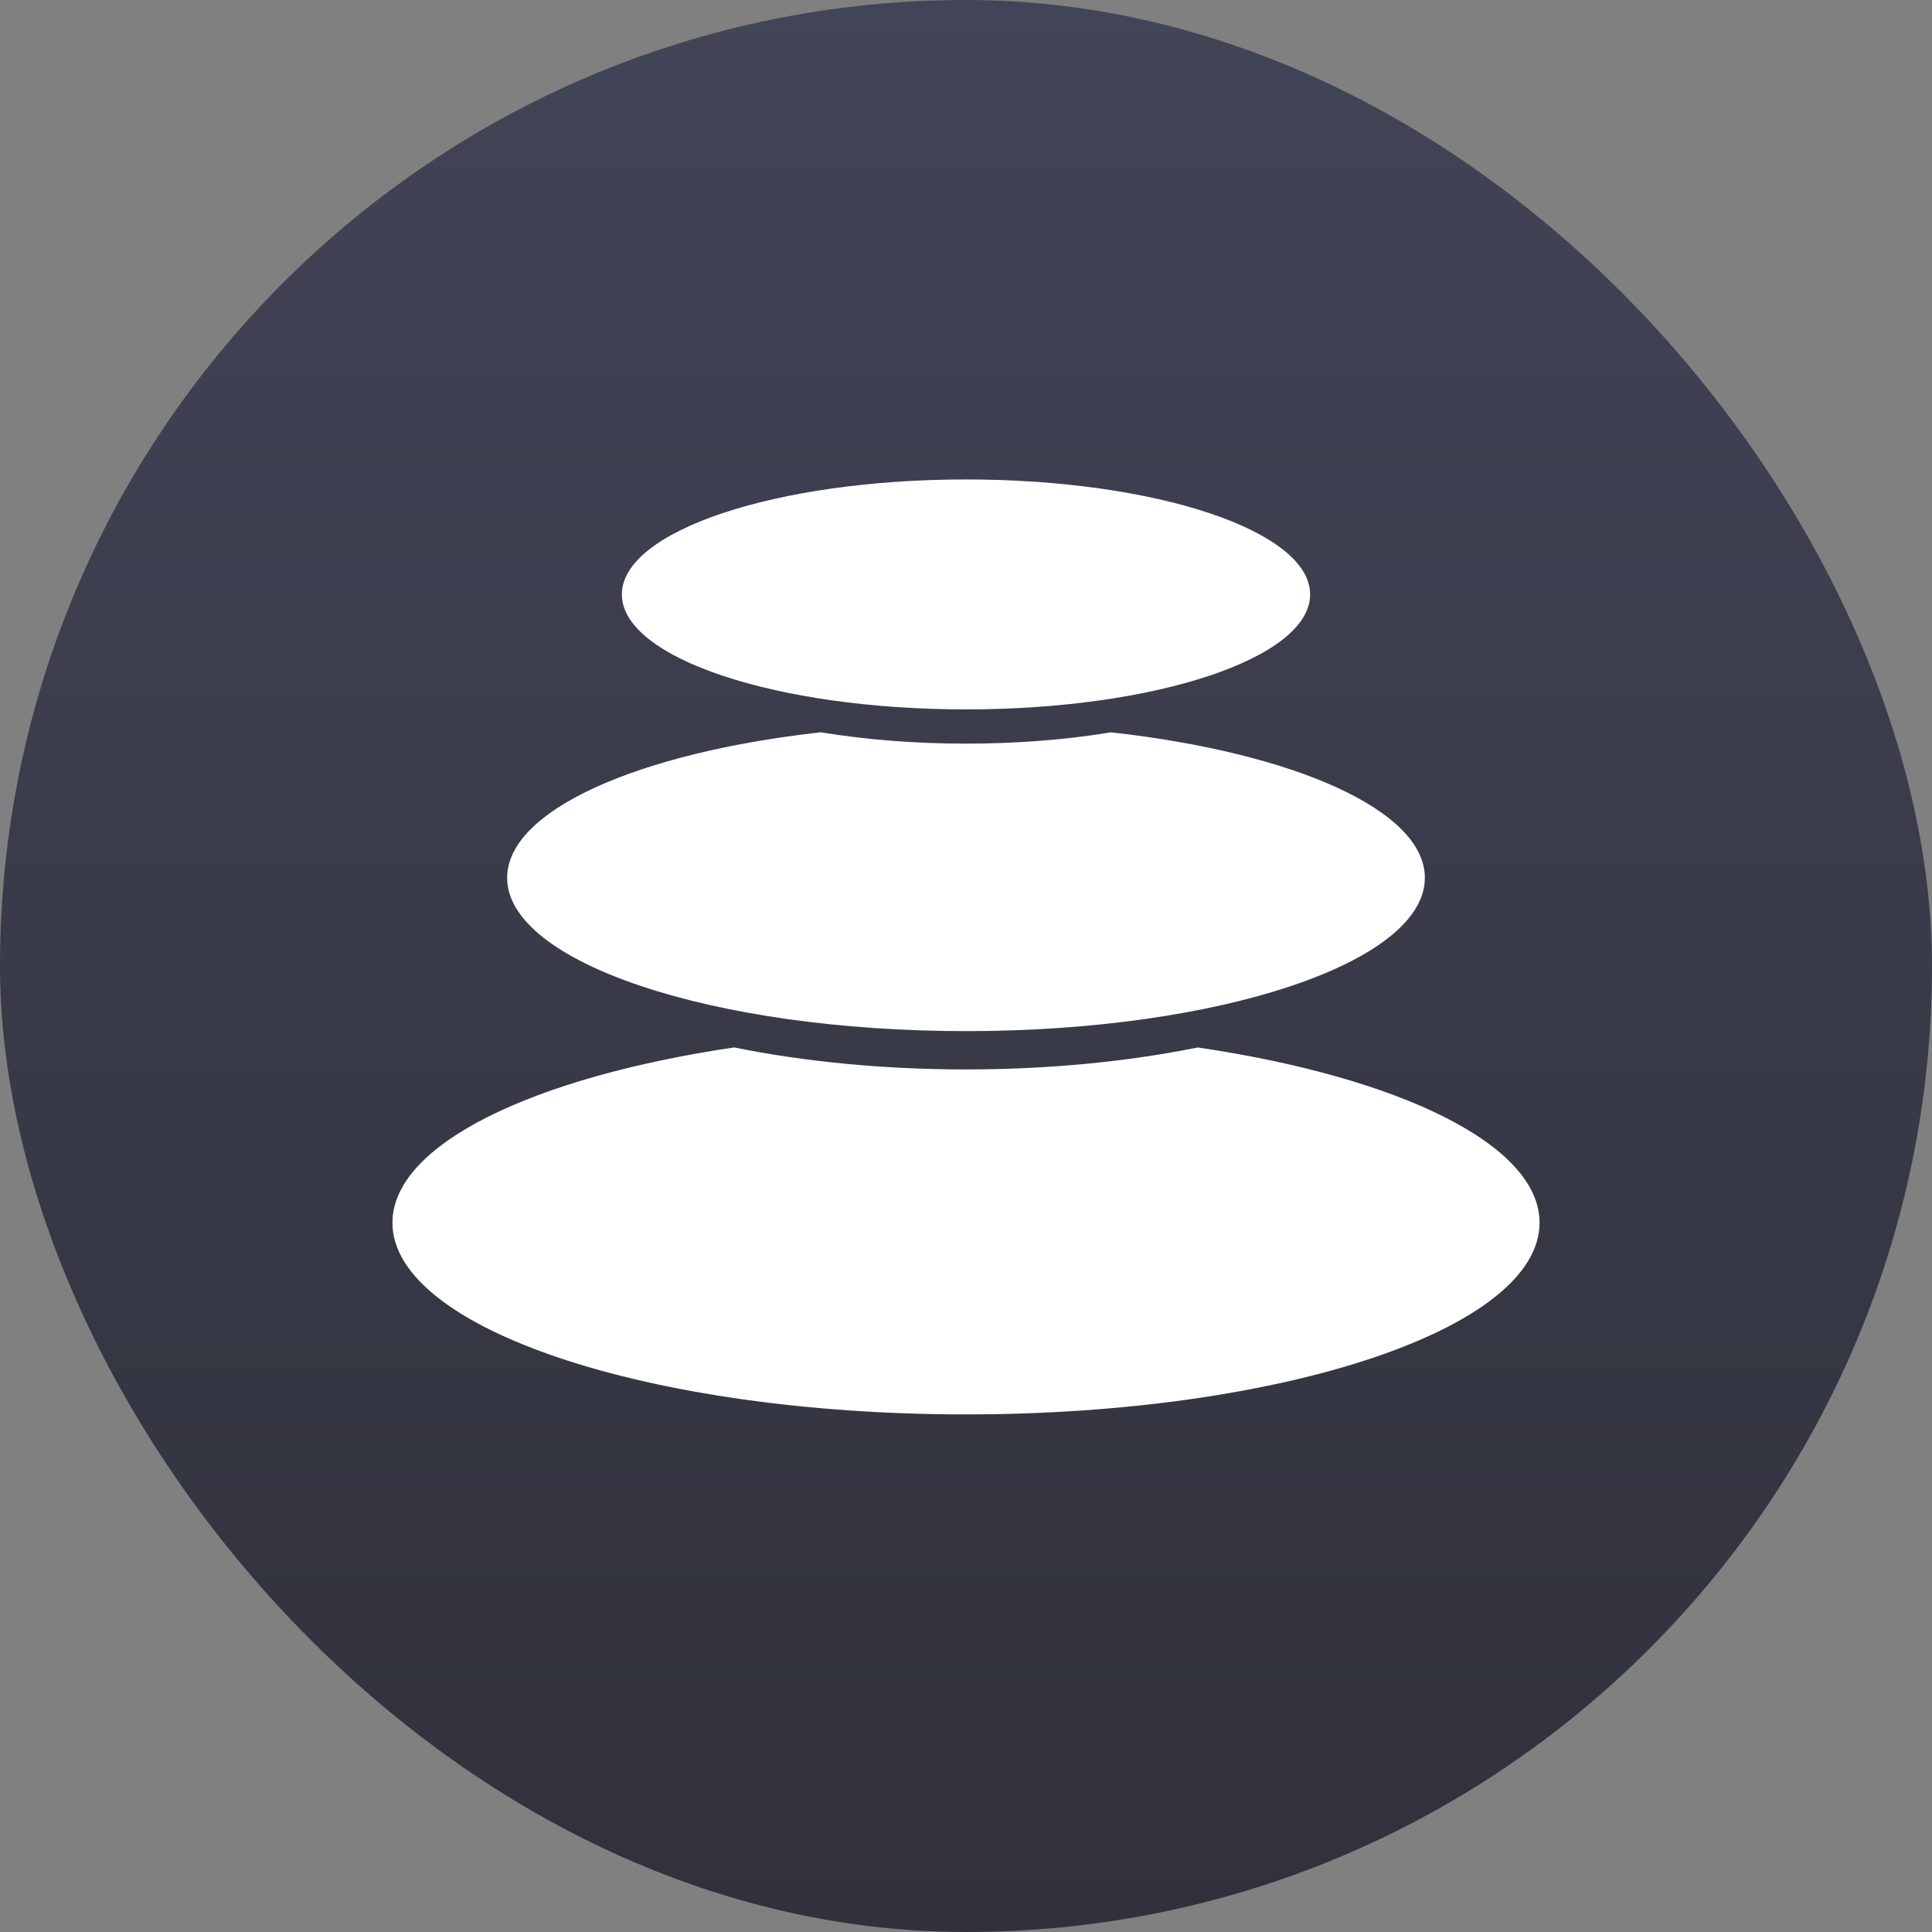
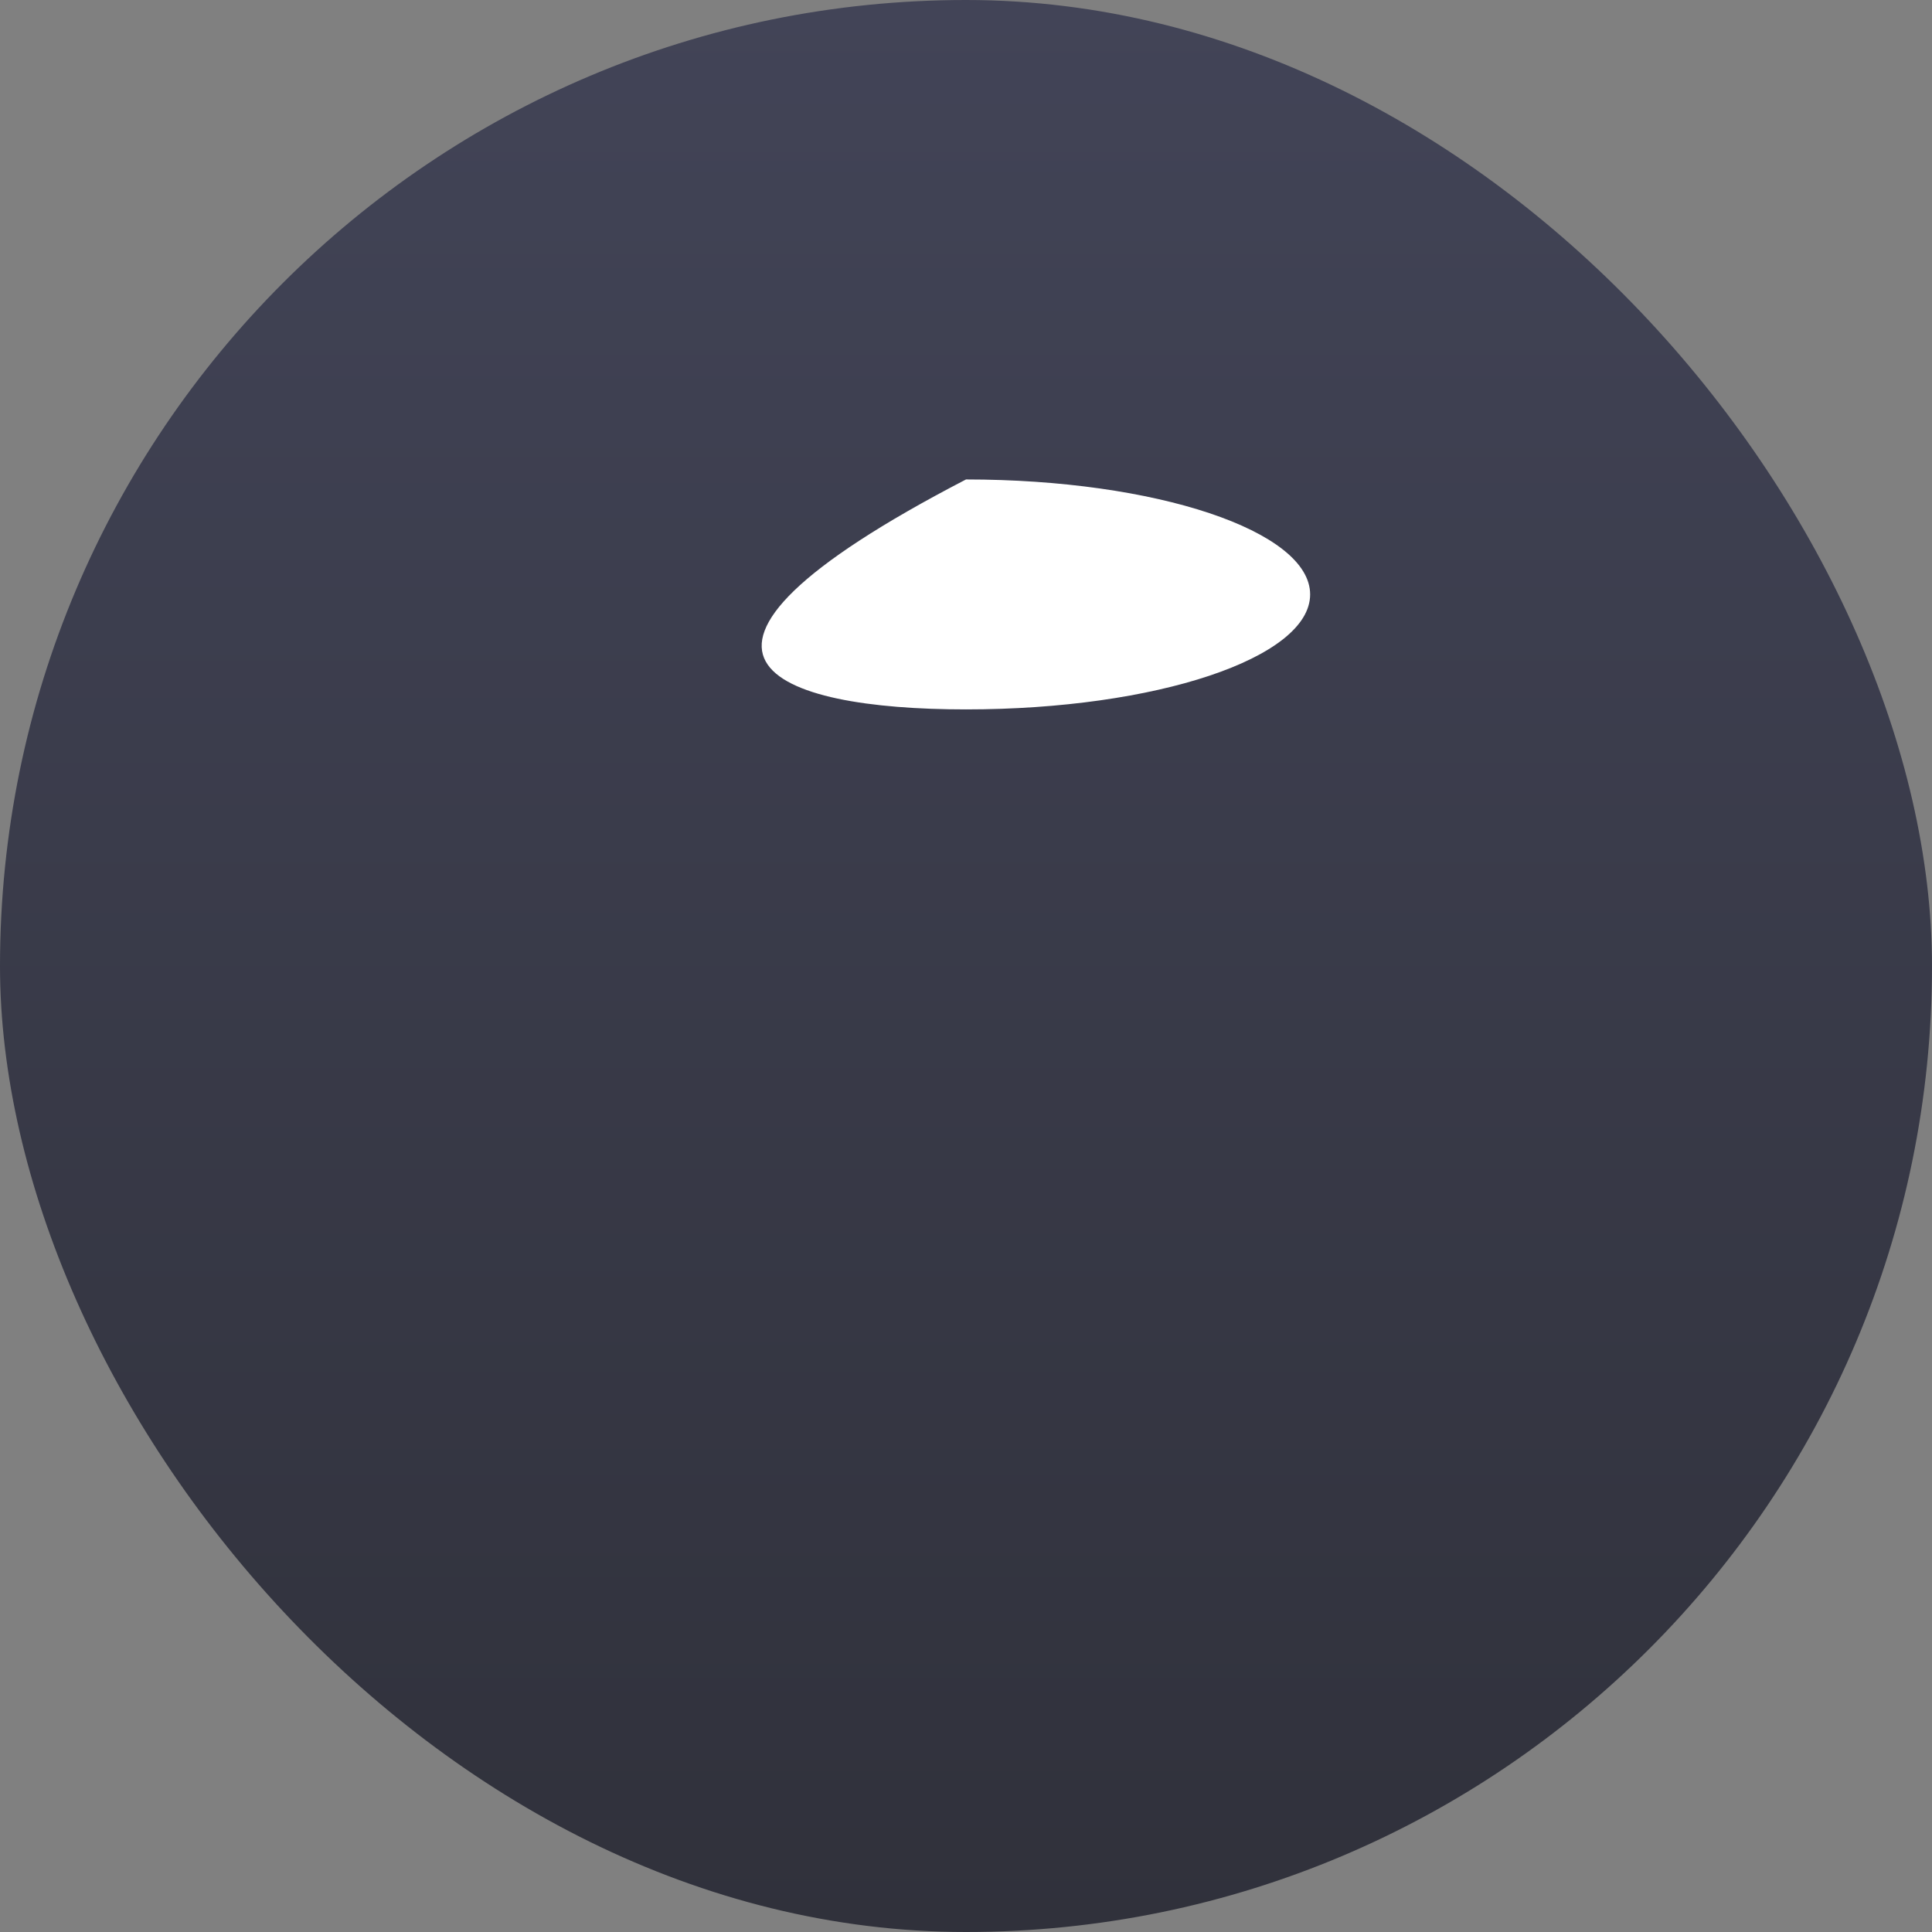
<svg xmlns="http://www.w3.org/2000/svg" width="128" height="128" viewBox="0 0 128 128" fill="none">
  <rect x="0" y="0" width="128" height="128" fill="#808080" stroke="none" />
  <rect width="128" height="128" rx="64" fill="url(#paint0_linear_466_5264)" />
-   <path d="M79.363 69.397C92.697 71.368 102 75.826 102 81.011C102 88.024 84.987 93.708 64 93.708C43.013 93.708 26 88.024 26 81.011C26 75.826 35.303 71.366 48.637 69.395C53.217 70.325 58.445 70.852 64 70.852C69.414 70.852 74.522 70.351 79.019 69.464L79.363 69.397ZM73.616 48.519C85.694 49.863 94.4 53.669 94.4 58.158C94.4 63.768 80.789 68.315 64 68.315C47.211 68.315 33.6 63.766 33.6 58.158C33.6 53.669 42.306 49.863 54.382 48.517C57.341 49.002 60.589 49.268 64 49.268C67.29 49.268 70.431 49.022 73.305 48.568L73.618 48.517L73.616 48.519Z" fill="white" />
-   <path d="M64 47C76.591 47 86.8 43.592 86.8 39.383C86.8 35.176 76.591 31.765 64 31.765C51.409 31.765 41.2 35.176 41.2 39.383C41.2 43.592 51.409 47 64 47Z" fill="white" />
+   <path d="M64 47C76.591 47 86.8 43.592 86.8 39.383C86.8 35.176 76.591 31.765 64 31.765C41.2 43.592 51.409 47 64 47Z" fill="white" />
  <defs>
    <linearGradient id="paint0_linear_466_5264" x1="64" y1="0" x2="64" y2="128" gradientUnits="userSpaceOnUse">
      <stop stop-color="#424457" />
      <stop offset="1" stop-color="#30313B" />
    </linearGradient>
  </defs>
</svg>